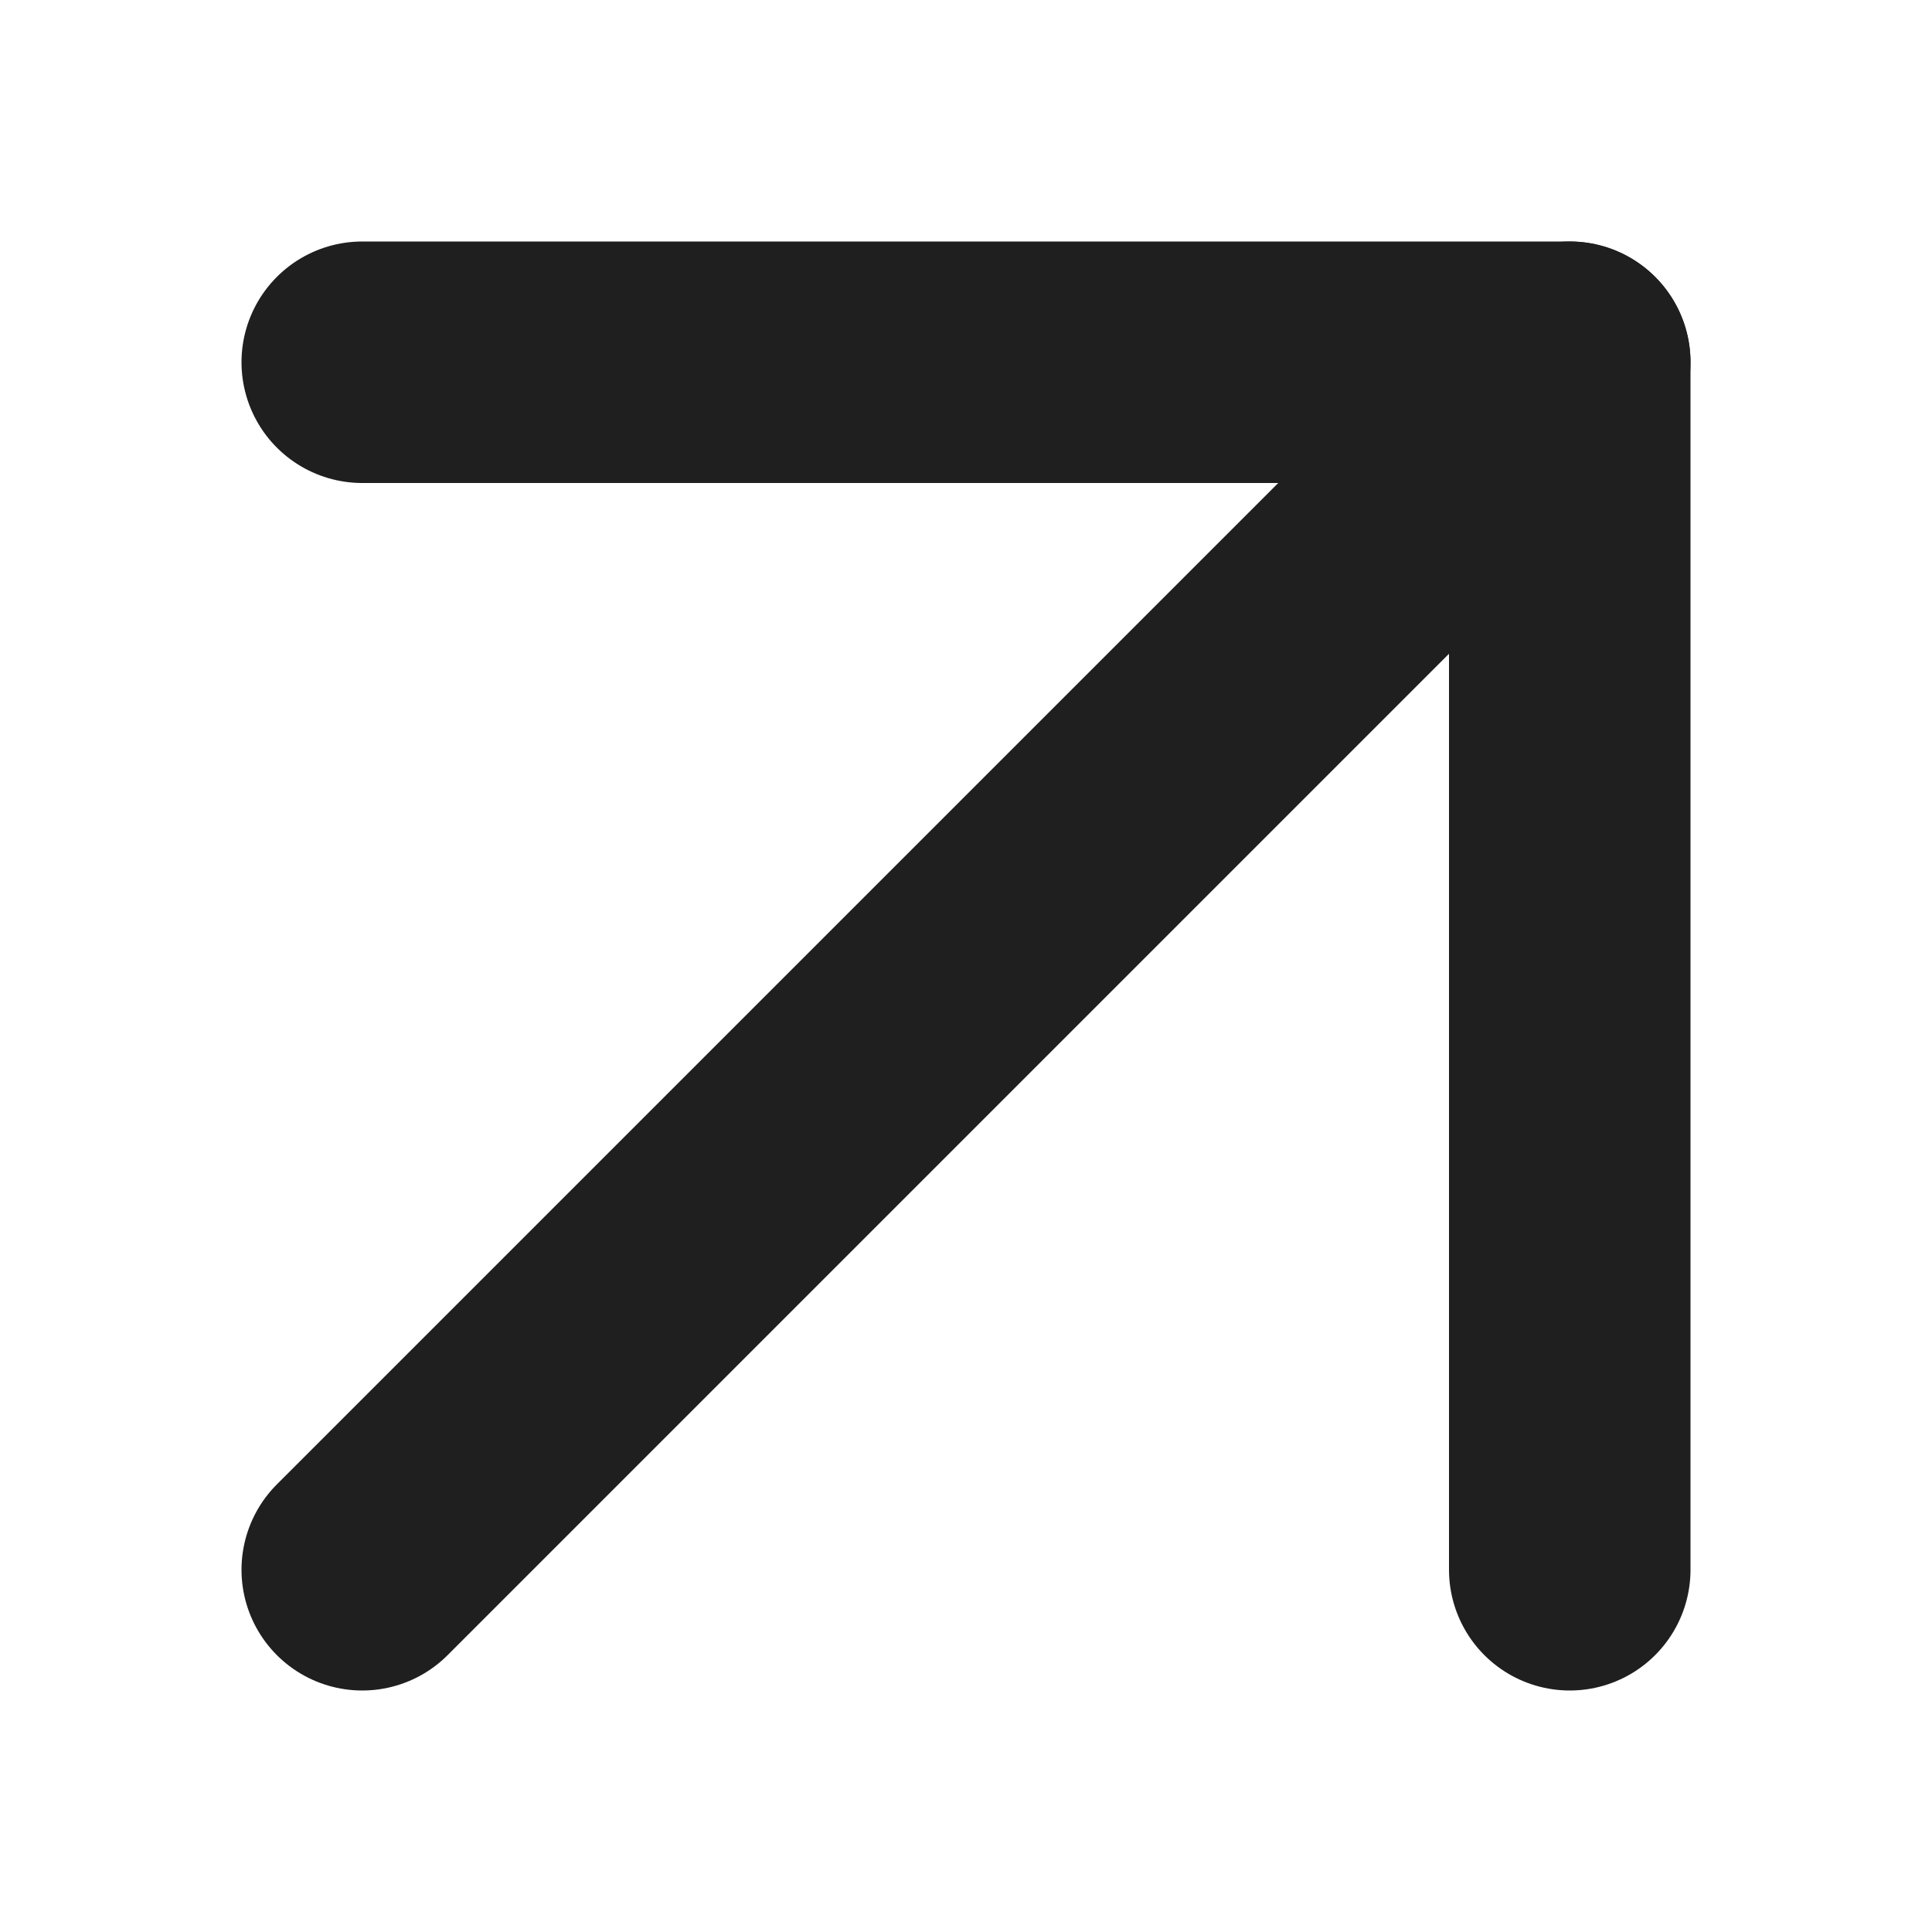
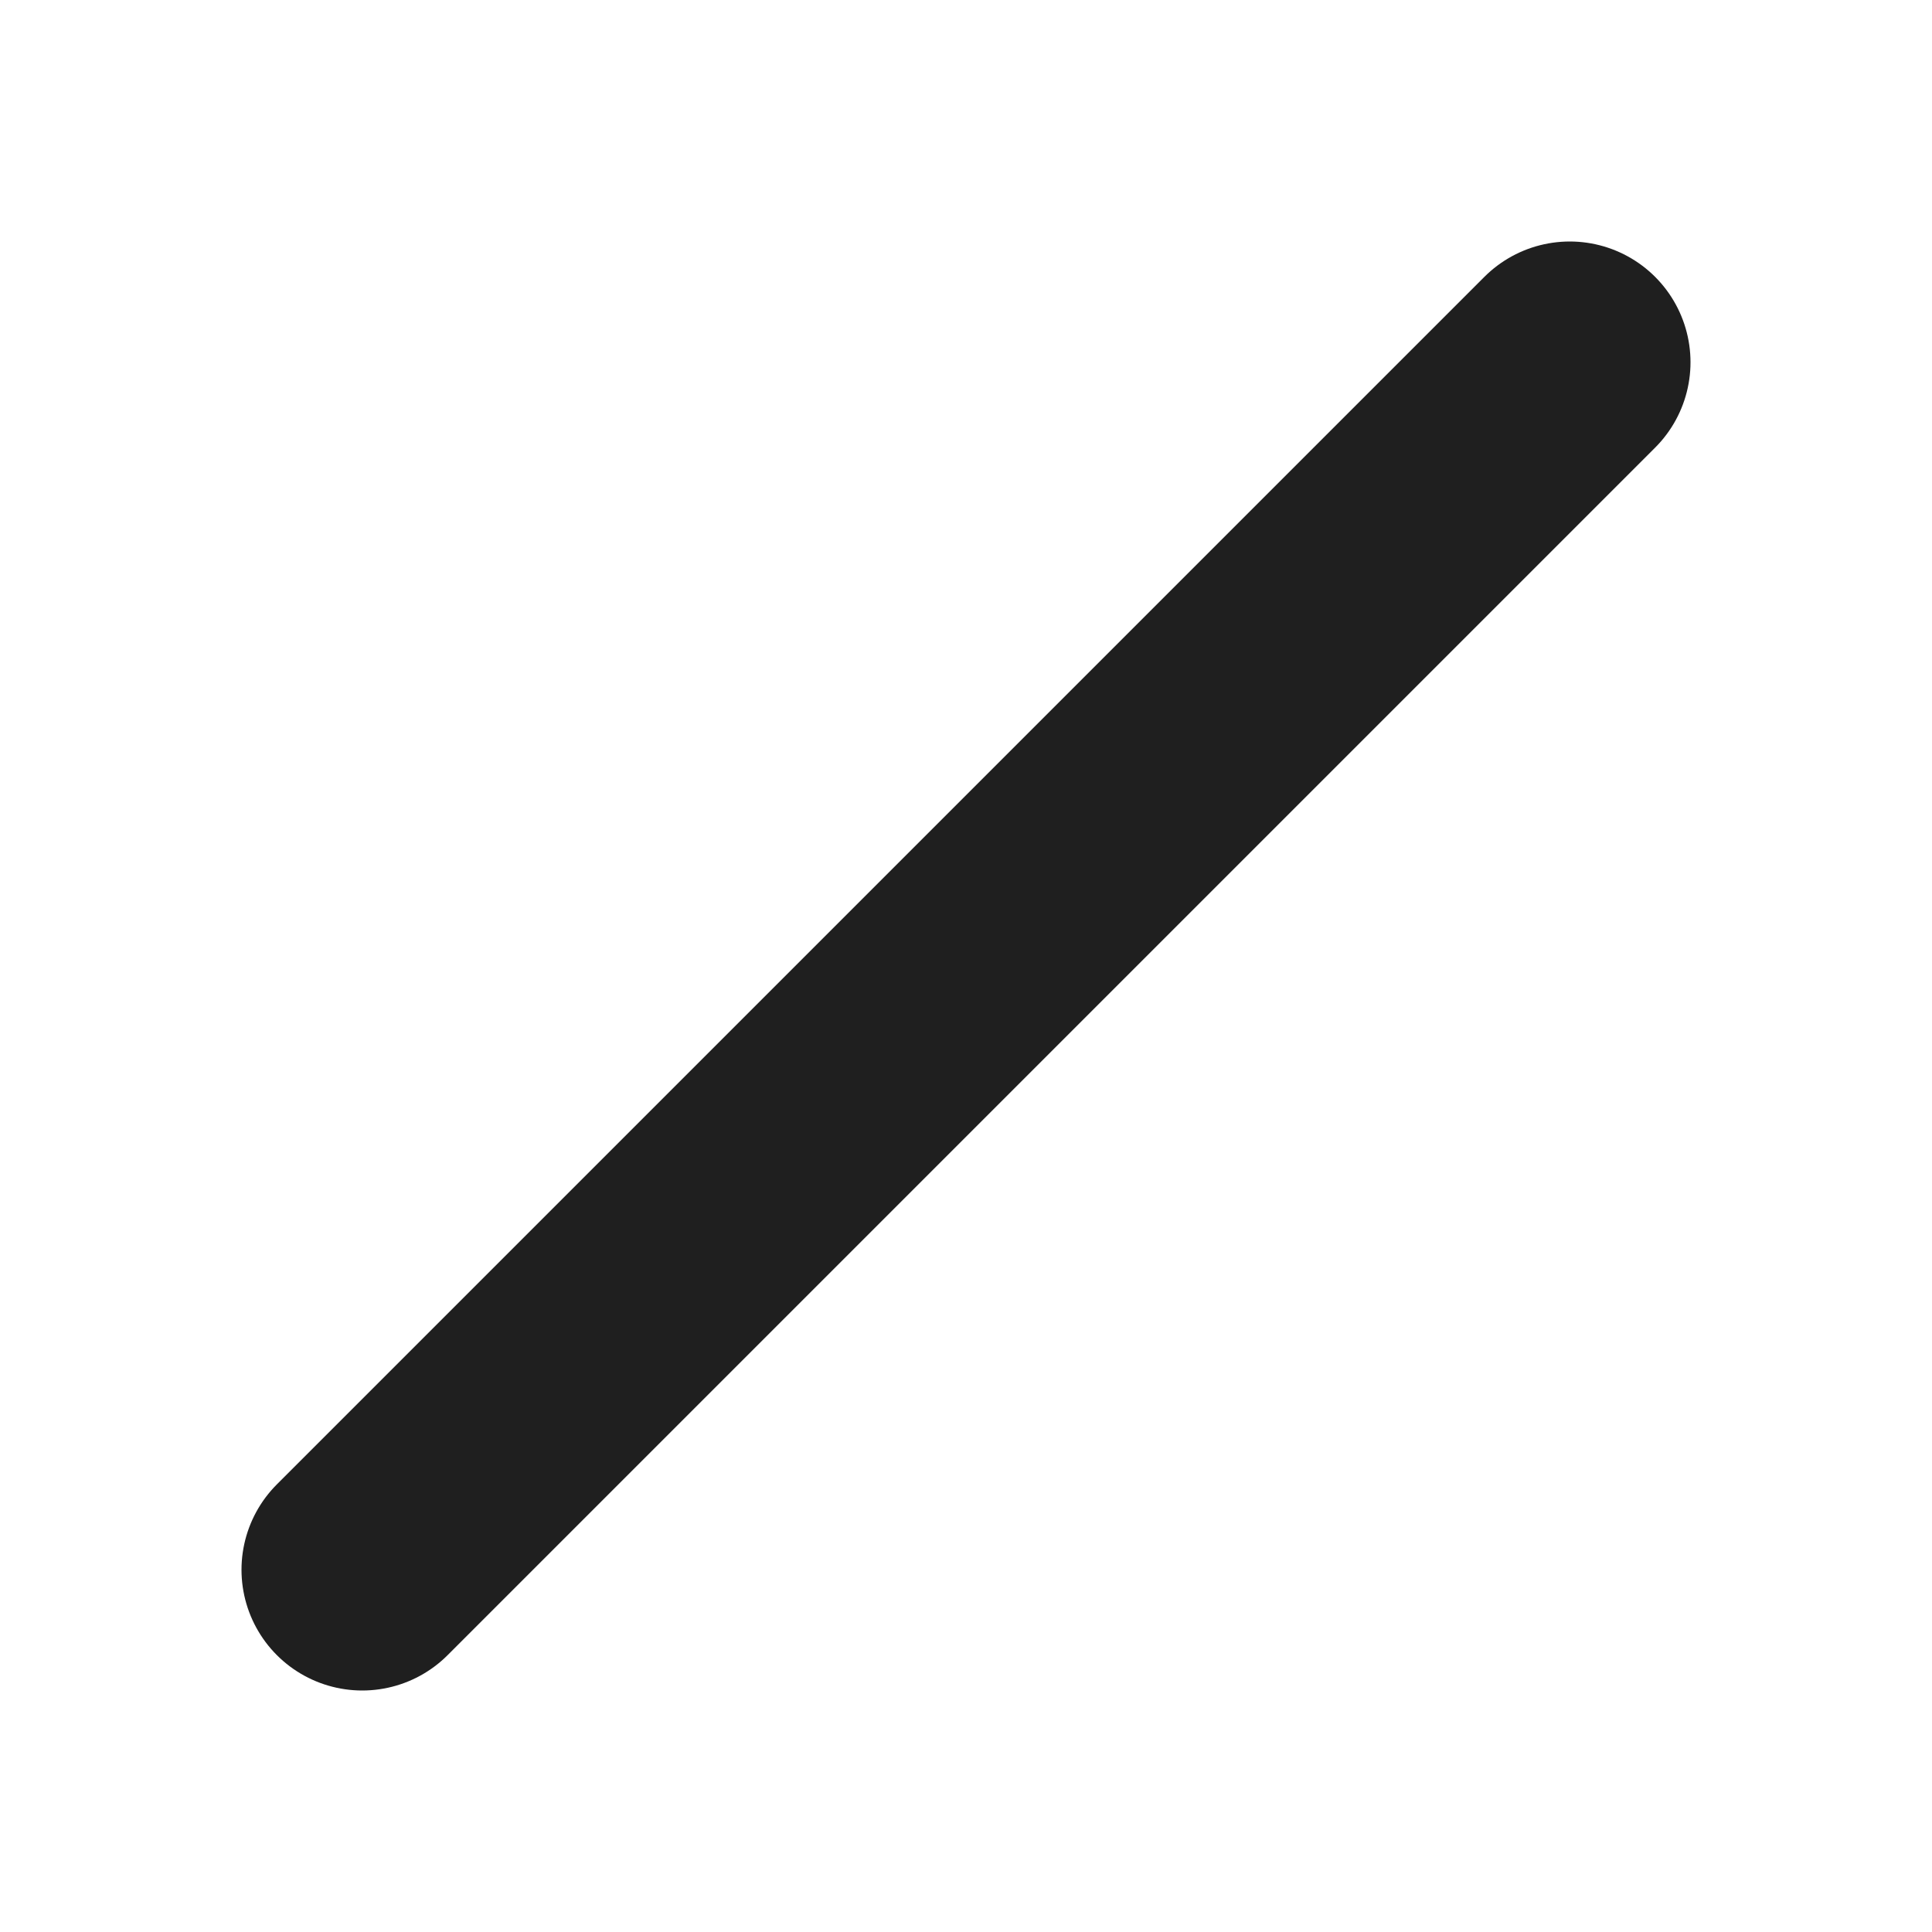
<svg xmlns="http://www.w3.org/2000/svg" width="20" height="20" viewBox="0 0 20 20" fill="none">
  <path d="M3.75 16.25L16.25 3.75" stroke="#1F1F1F" stroke-width="2.5" stroke-linecap="round" stroke-linejoin="round" />
-   <path d="M3.75 3.75H16.25V16.25" stroke="#1F1F1F" stroke-width="2.5" stroke-linecap="round" stroke-linejoin="round" />
</svg>